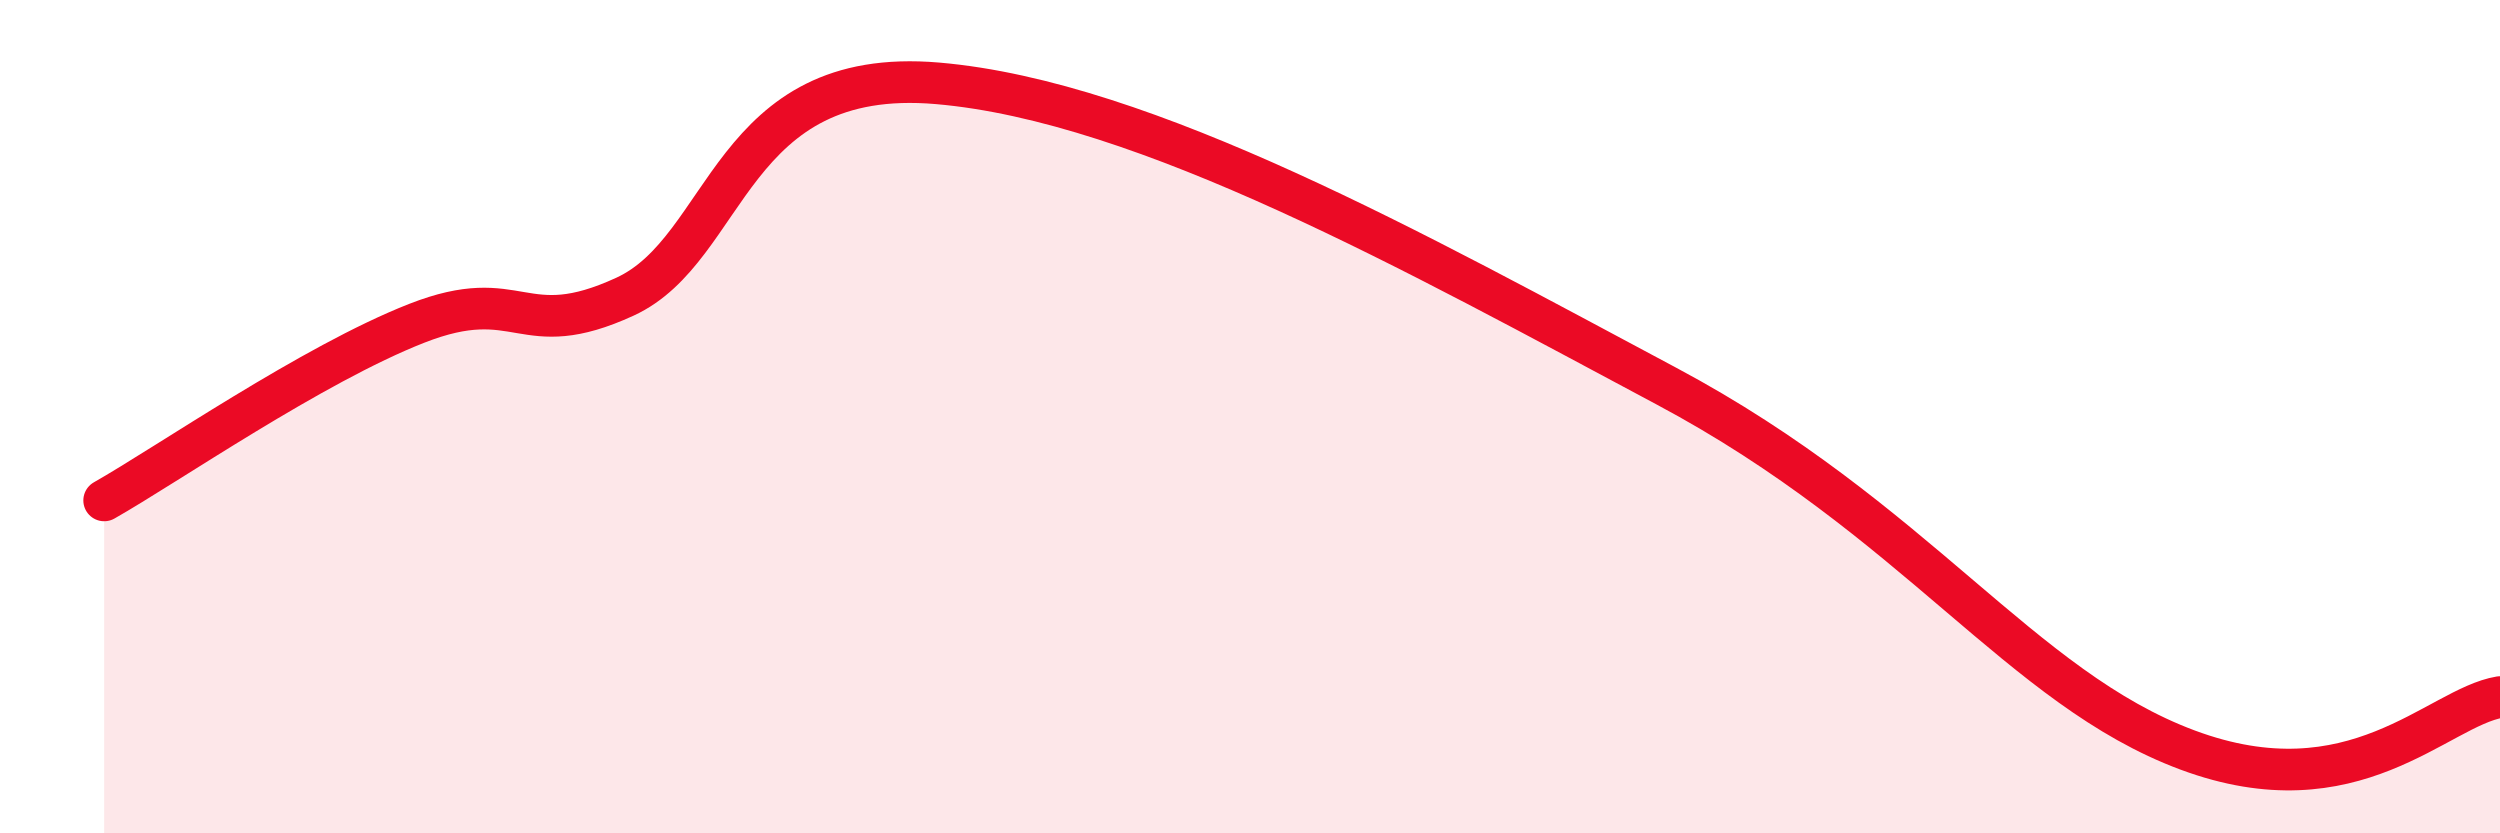
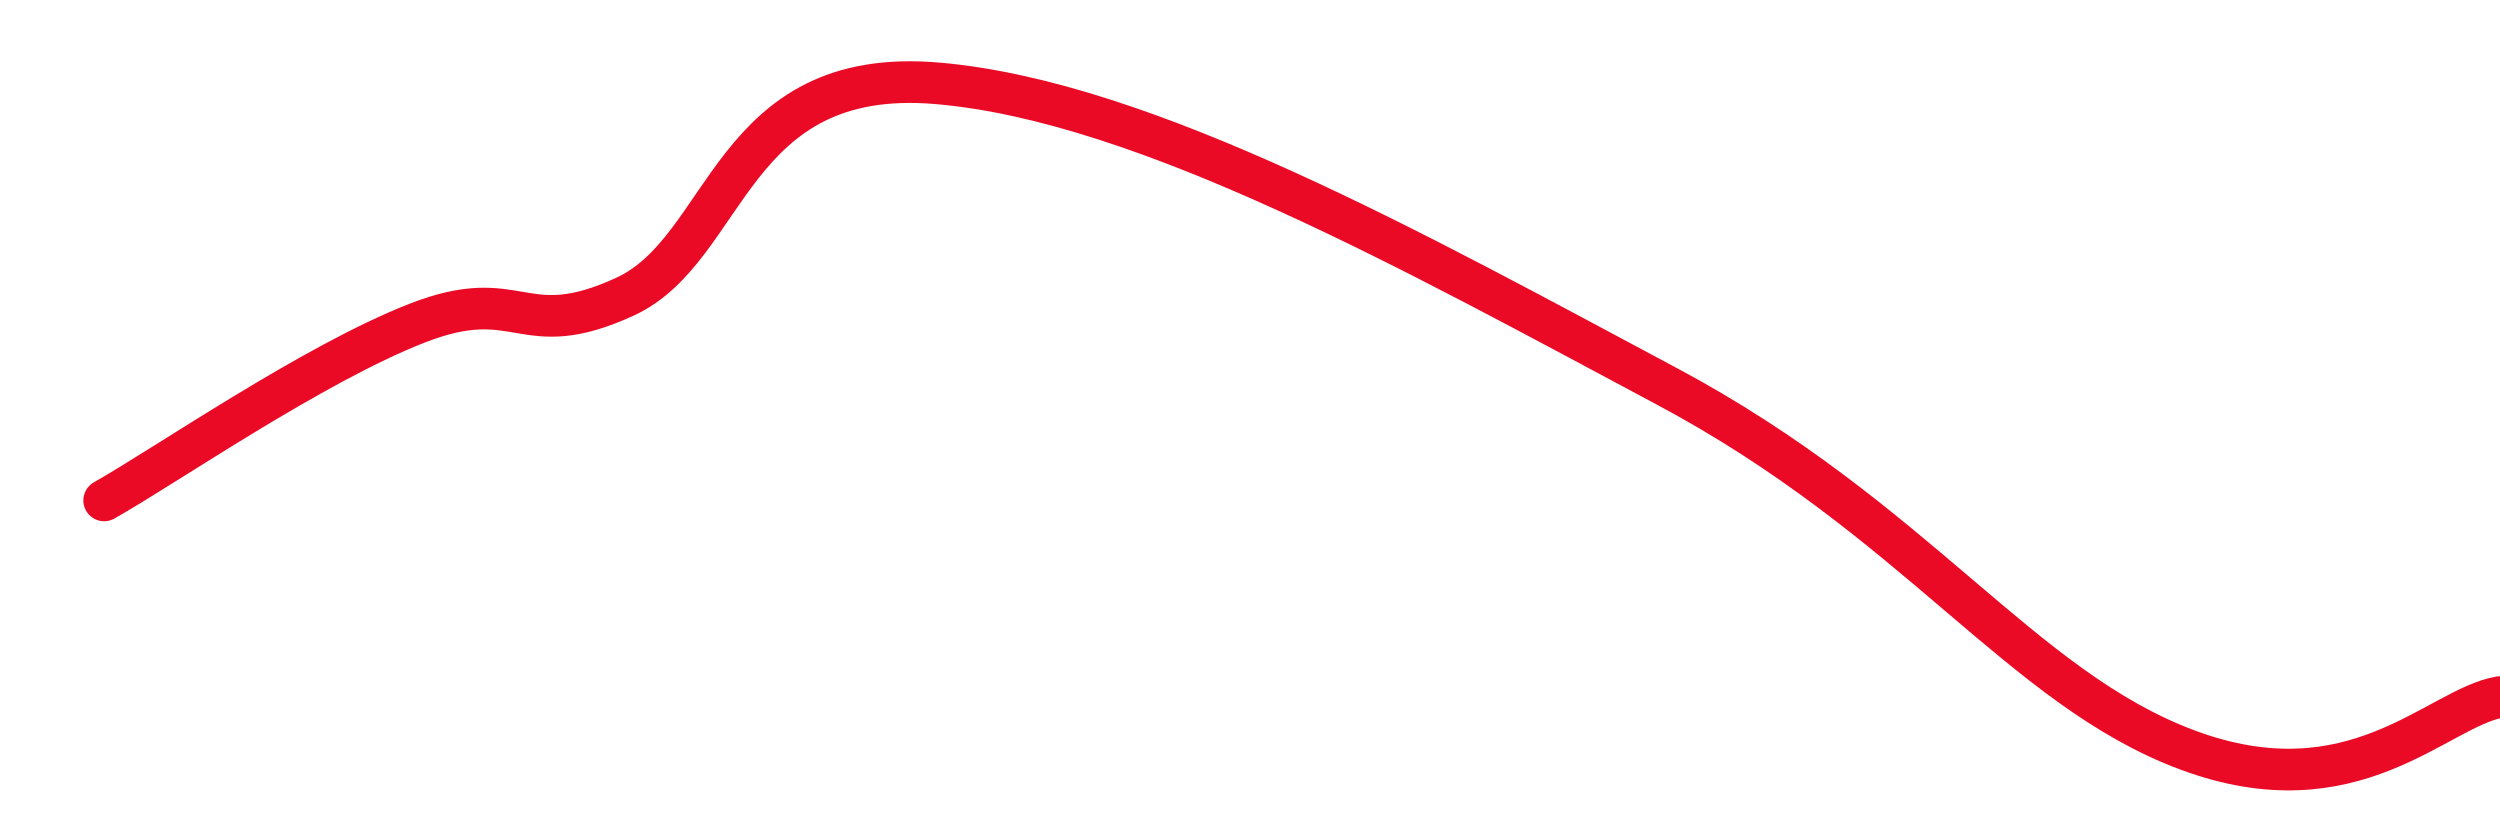
<svg xmlns="http://www.w3.org/2000/svg" width="60" height="20" viewBox="0 0 60 20">
-   <path d="M 2.5,12.01 C 4,11.16 7.5,8.74 10,7.76 C 12.5,6.78 12.5,8.27 15,7.12 C 17.5,5.97 17.5,1.57 22.5,2 C 27.5,2.43 34,6.07 40,9.27 C 46,12.47 48.5,16.51 52.5,18 C 56.5,19.49 58.5,16.98 60,16.73L60 20L2.5 20Z" fill="#EB0A25" opacity="0.1" stroke-linecap="round" stroke-linejoin="round" />
  <path d="M 2.5,12.01 C 4,11.16 7.5,8.74 10,7.76 C 12.5,6.78 12.5,8.27 15,7.12 C 17.5,5.97 17.5,1.57 22.5,2 C 27.5,2.43 34,6.07 40,9.27 C 46,12.47 48.5,16.51 52.5,18 C 56.5,19.49 58.5,16.98 60,16.73" stroke="#EB0A25" stroke-width="1" fill="none" stroke-linecap="round" stroke-linejoin="round" />
</svg>